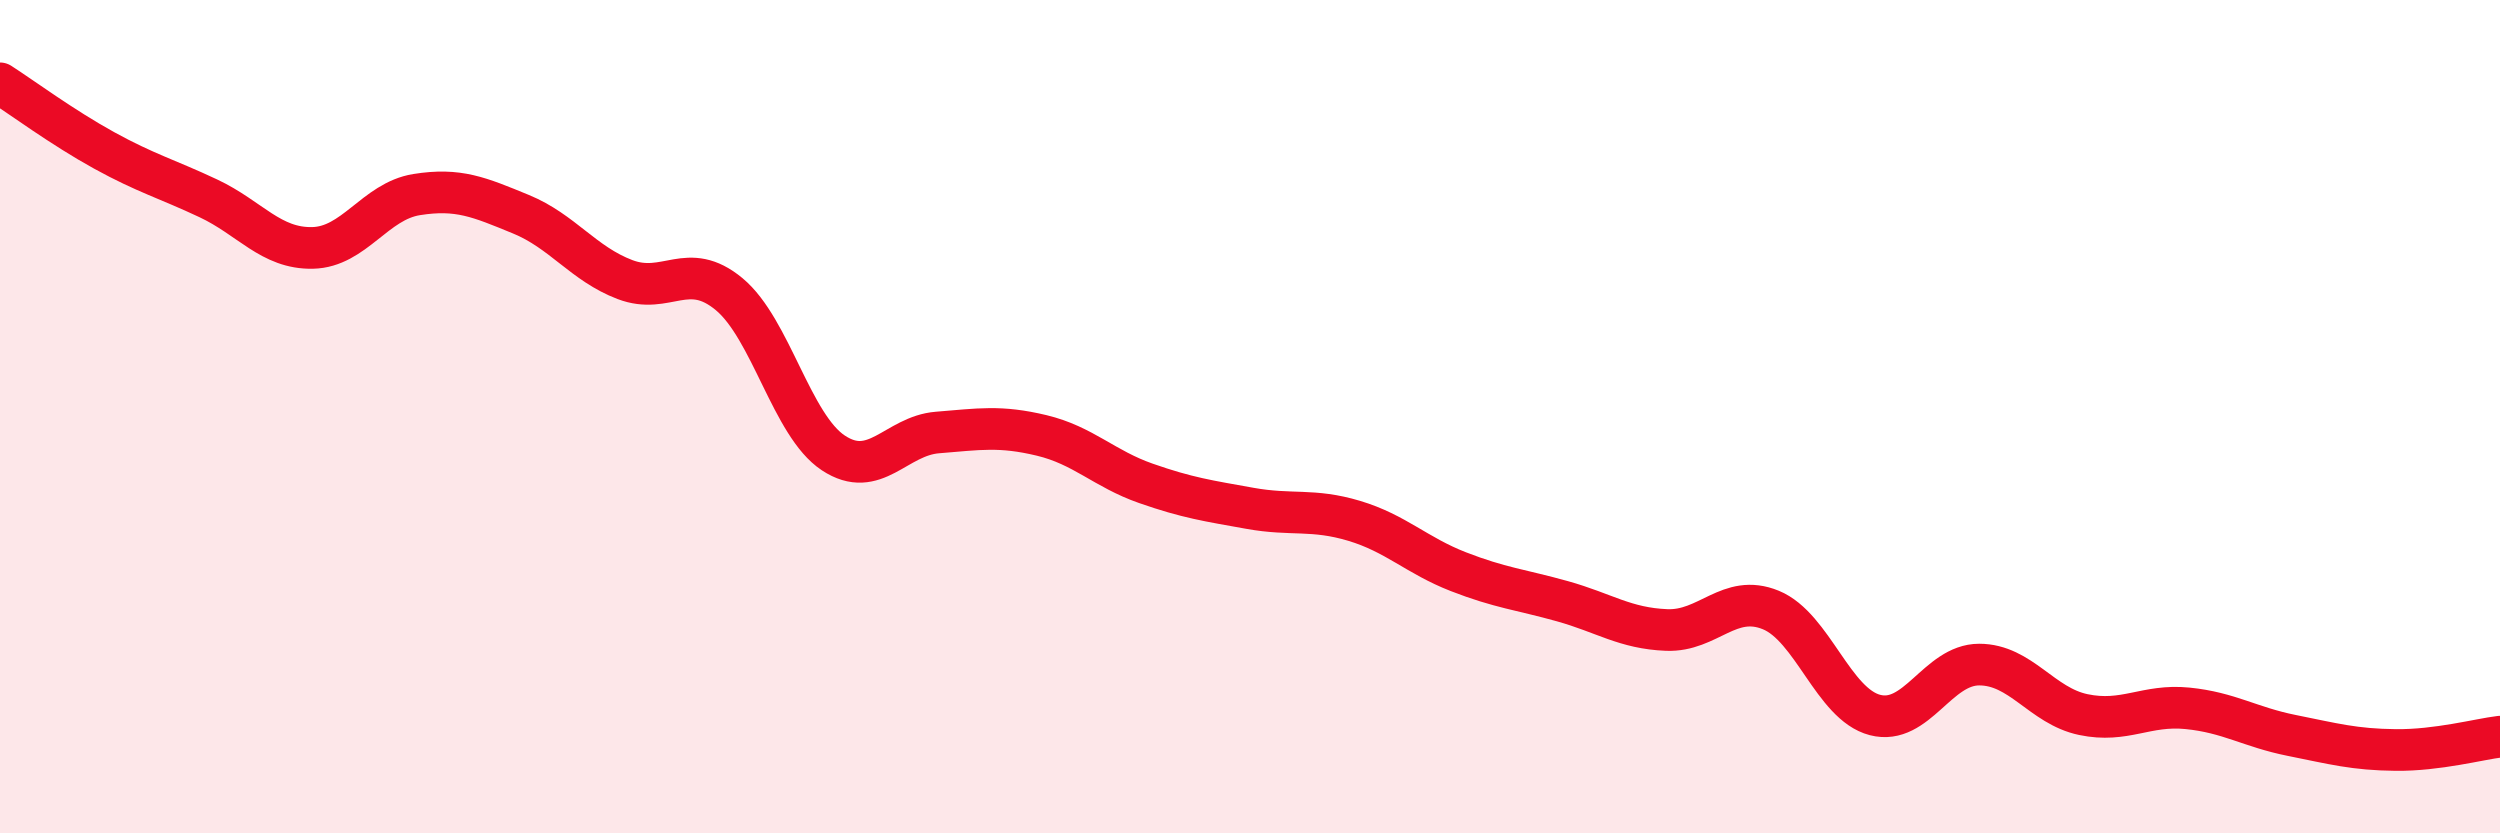
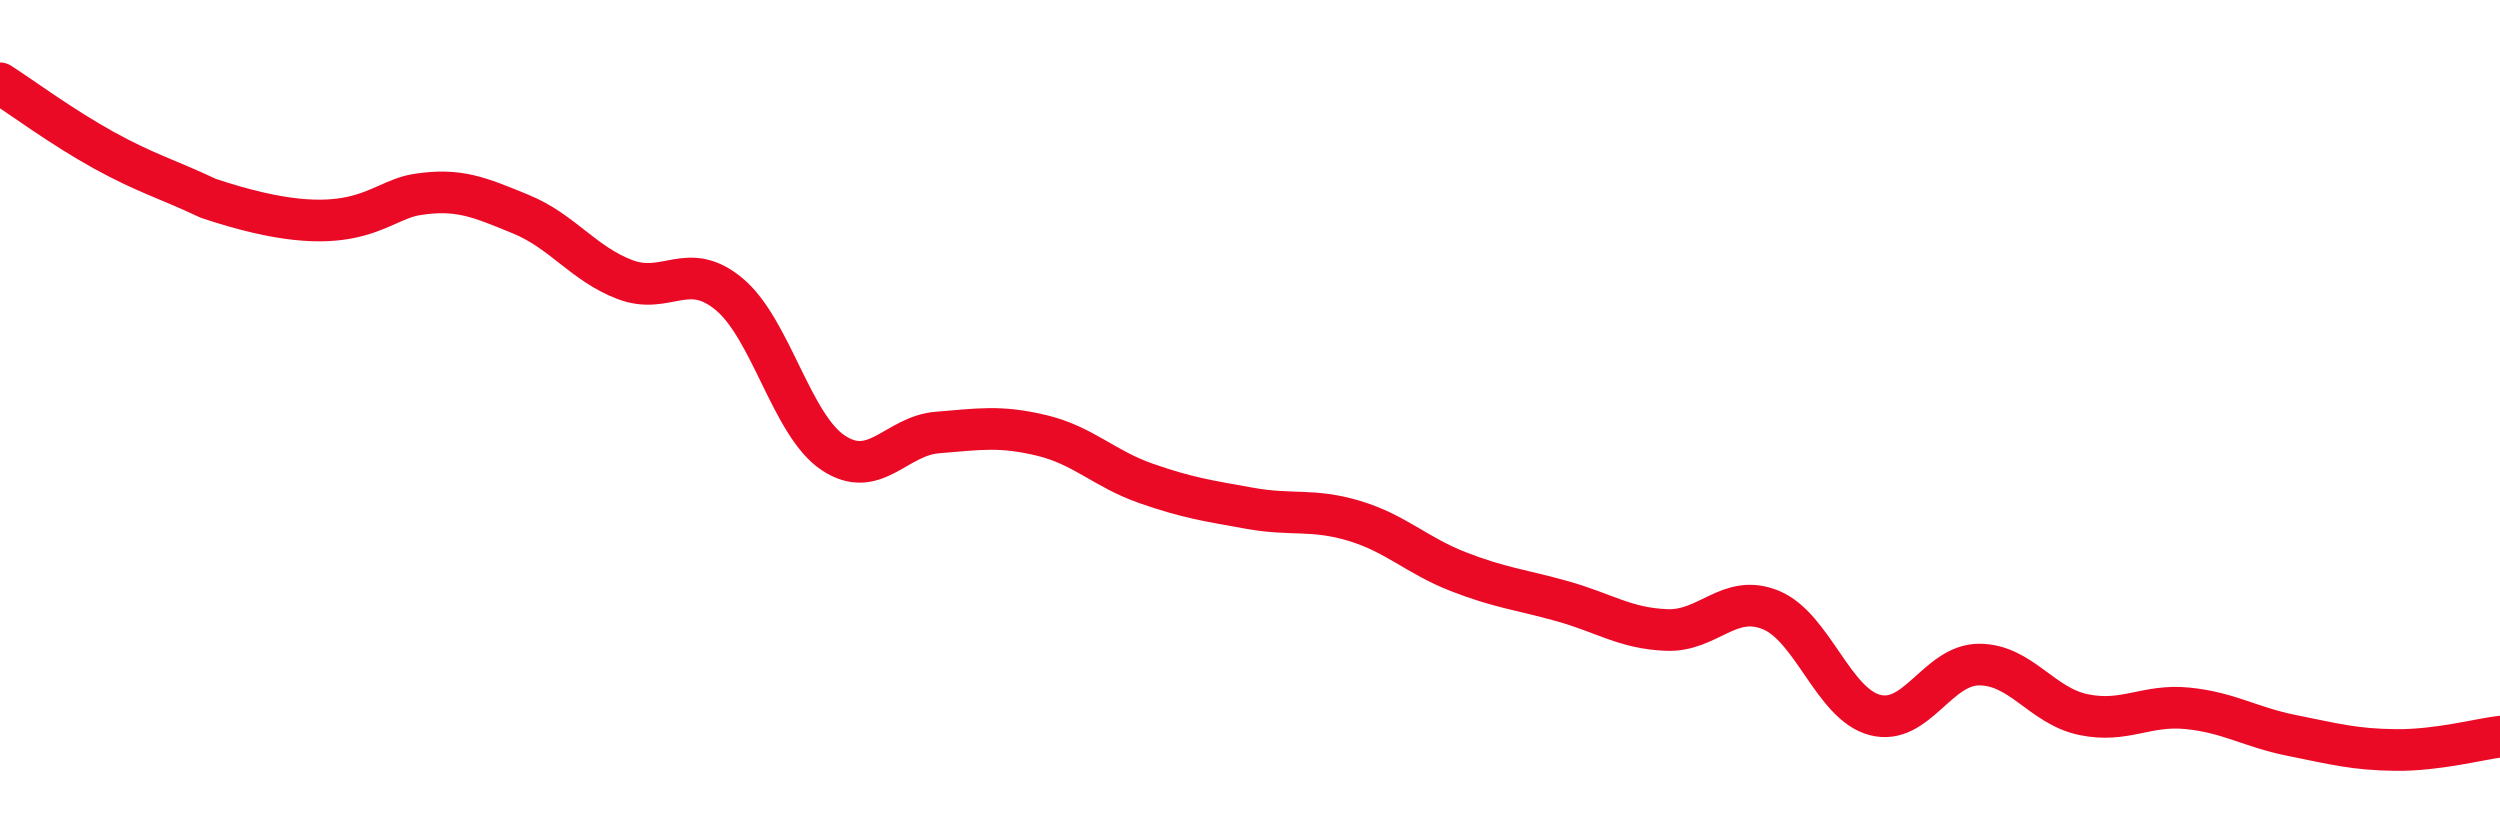
<svg xmlns="http://www.w3.org/2000/svg" width="60" height="20" viewBox="0 0 60 20">
-   <path d="M 0,2 C 0.5,2.32 1.5,3.06 2.5,3.61 C 3.5,4.16 4,4.29 5,4.76 C 6,5.23 6.5,5.97 7.5,5.95 C 8.5,5.93 9,4.83 10,4.67 C 11,4.51 11.5,4.73 12.5,5.14 C 13.5,5.55 14,6.33 15,6.71 C 16,7.09 16.5,6.23 17.5,7.06 C 18.5,7.89 19,10.21 20,10.87 C 21,11.53 21.5,10.46 22.5,10.38 C 23.5,10.3 24,10.21 25,10.45 C 26,10.69 26.5,11.25 27.5,11.6 C 28.5,11.95 29,12.02 30,12.2 C 31,12.38 31.5,12.2 32.5,12.5 C 33.5,12.8 34,13.33 35,13.72 C 36,14.11 36.5,14.15 37.5,14.43 C 38.5,14.71 39,15.08 40,15.12 C 41,15.16 41.5,14.23 42.5,14.64 C 43.5,15.05 44,16.9 45,17.16 C 46,17.42 46.5,15.95 47.5,15.95 C 48.5,15.95 49,16.94 50,17.15 C 51,17.36 51.5,16.9 52.5,17 C 53.5,17.1 54,17.45 55,17.65 C 56,17.85 56.5,17.99 57.5,18 C 58.5,18.01 59.5,17.74 60,17.68L60 20L0 20Z" fill="#EB0A25" opacity="0.1" stroke-linecap="round" stroke-linejoin="round" />
-   <path d="M 0,2 C 0.5,2.32 1.5,3.06 2.5,3.61 C 3.5,4.16 4,4.29 5,4.76 C 6,5.23 6.5,5.97 7.5,5.95 C 8.5,5.93 9,4.83 10,4.67 C 11,4.51 11.5,4.73 12.5,5.14 C 13.5,5.55 14,6.33 15,6.71 C 16,7.09 16.5,6.23 17.5,7.06 C 18.5,7.89 19,10.21 20,10.87 C 21,11.53 21.5,10.46 22.5,10.38 C 23.5,10.3 24,10.21 25,10.45 C 26,10.69 26.5,11.25 27.5,11.6 C 28.5,11.95 29,12.02 30,12.2 C 31,12.38 31.5,12.2 32.5,12.5 C 33.5,12.8 34,13.33 35,13.72 C 36,14.11 36.5,14.15 37.5,14.43 C 38.5,14.71 39,15.08 40,15.12 C 41,15.16 41.5,14.23 42.5,14.64 C 43.5,15.05 44,16.9 45,17.16 C 46,17.42 46.5,15.95 47.5,15.95 C 48.5,15.95 49,16.94 50,17.15 C 51,17.36 51.5,16.9 52.5,17 C 53.5,17.1 54,17.45 55,17.65 C 56,17.85 56.5,17.99 57.5,18 C 58.5,18.01 59.5,17.74 60,17.68" stroke="#EB0A25" stroke-width="1" fill="none" stroke-linecap="round" stroke-linejoin="round" />
+   <path d="M 0,2 C 0.5,2.32 1.5,3.06 2.5,3.61 C 3.5,4.16 4,4.29 5,4.76 C 8.5,5.93 9,4.83 10,4.67 C 11,4.51 11.5,4.73 12.5,5.14 C 13.5,5.55 14,6.33 15,6.71 C 16,7.09 16.5,6.23 17.5,7.06 C 18.5,7.89 19,10.21 20,10.87 C 21,11.53 21.5,10.46 22.5,10.38 C 23.5,10.3 24,10.21 25,10.45 C 26,10.69 26.5,11.25 27.5,11.6 C 28.5,11.95 29,12.02 30,12.2 C 31,12.38 31.5,12.2 32.5,12.5 C 33.5,12.8 34,13.33 35,13.72 C 36,14.11 36.5,14.15 37.5,14.43 C 38.5,14.71 39,15.08 40,15.12 C 41,15.16 41.5,14.23 42.5,14.64 C 43.5,15.05 44,16.9 45,17.16 C 46,17.42 46.5,15.95 47.5,15.95 C 48.5,15.95 49,16.94 50,17.15 C 51,17.36 51.5,16.9 52.5,17 C 53.5,17.1 54,17.45 55,17.65 C 56,17.85 56.5,17.99 57.5,18 C 58.5,18.01 59.5,17.74 60,17.68" stroke="#EB0A25" stroke-width="1" fill="none" stroke-linecap="round" stroke-linejoin="round" />
</svg>